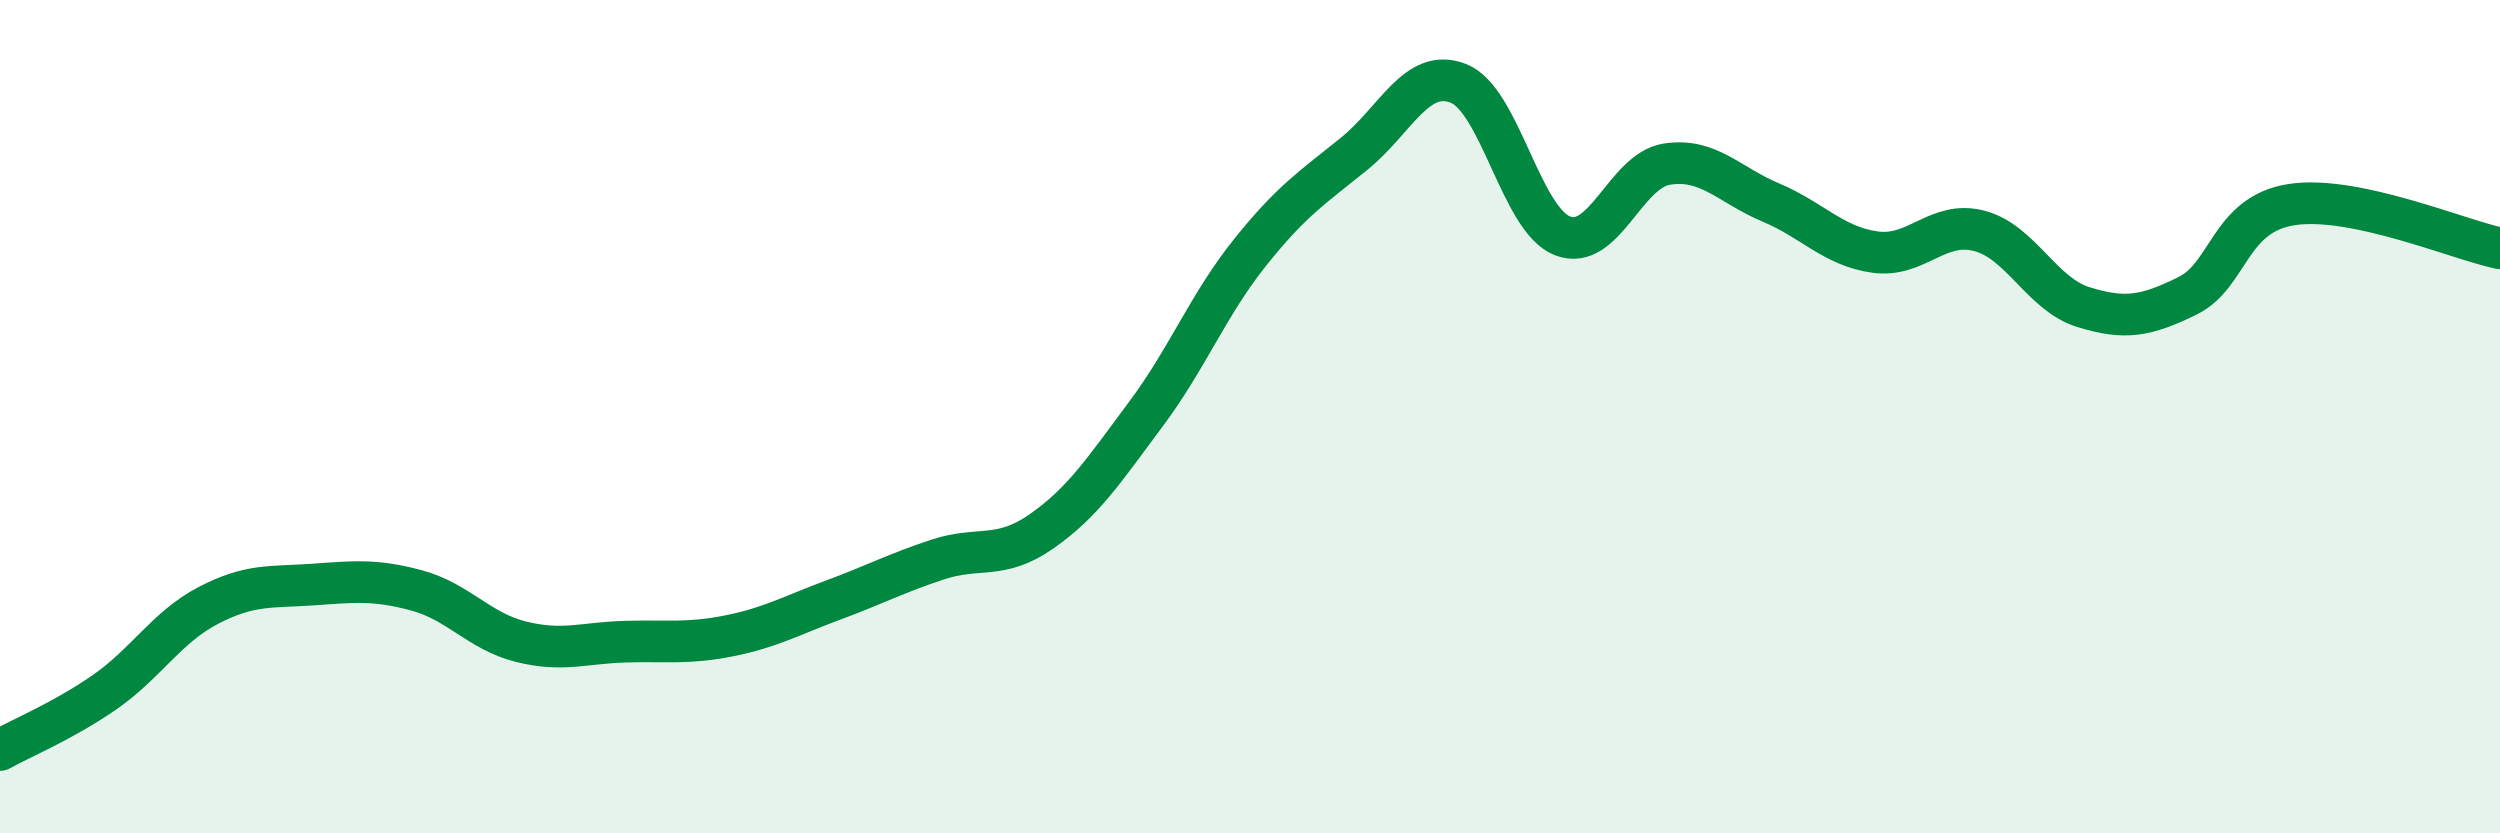
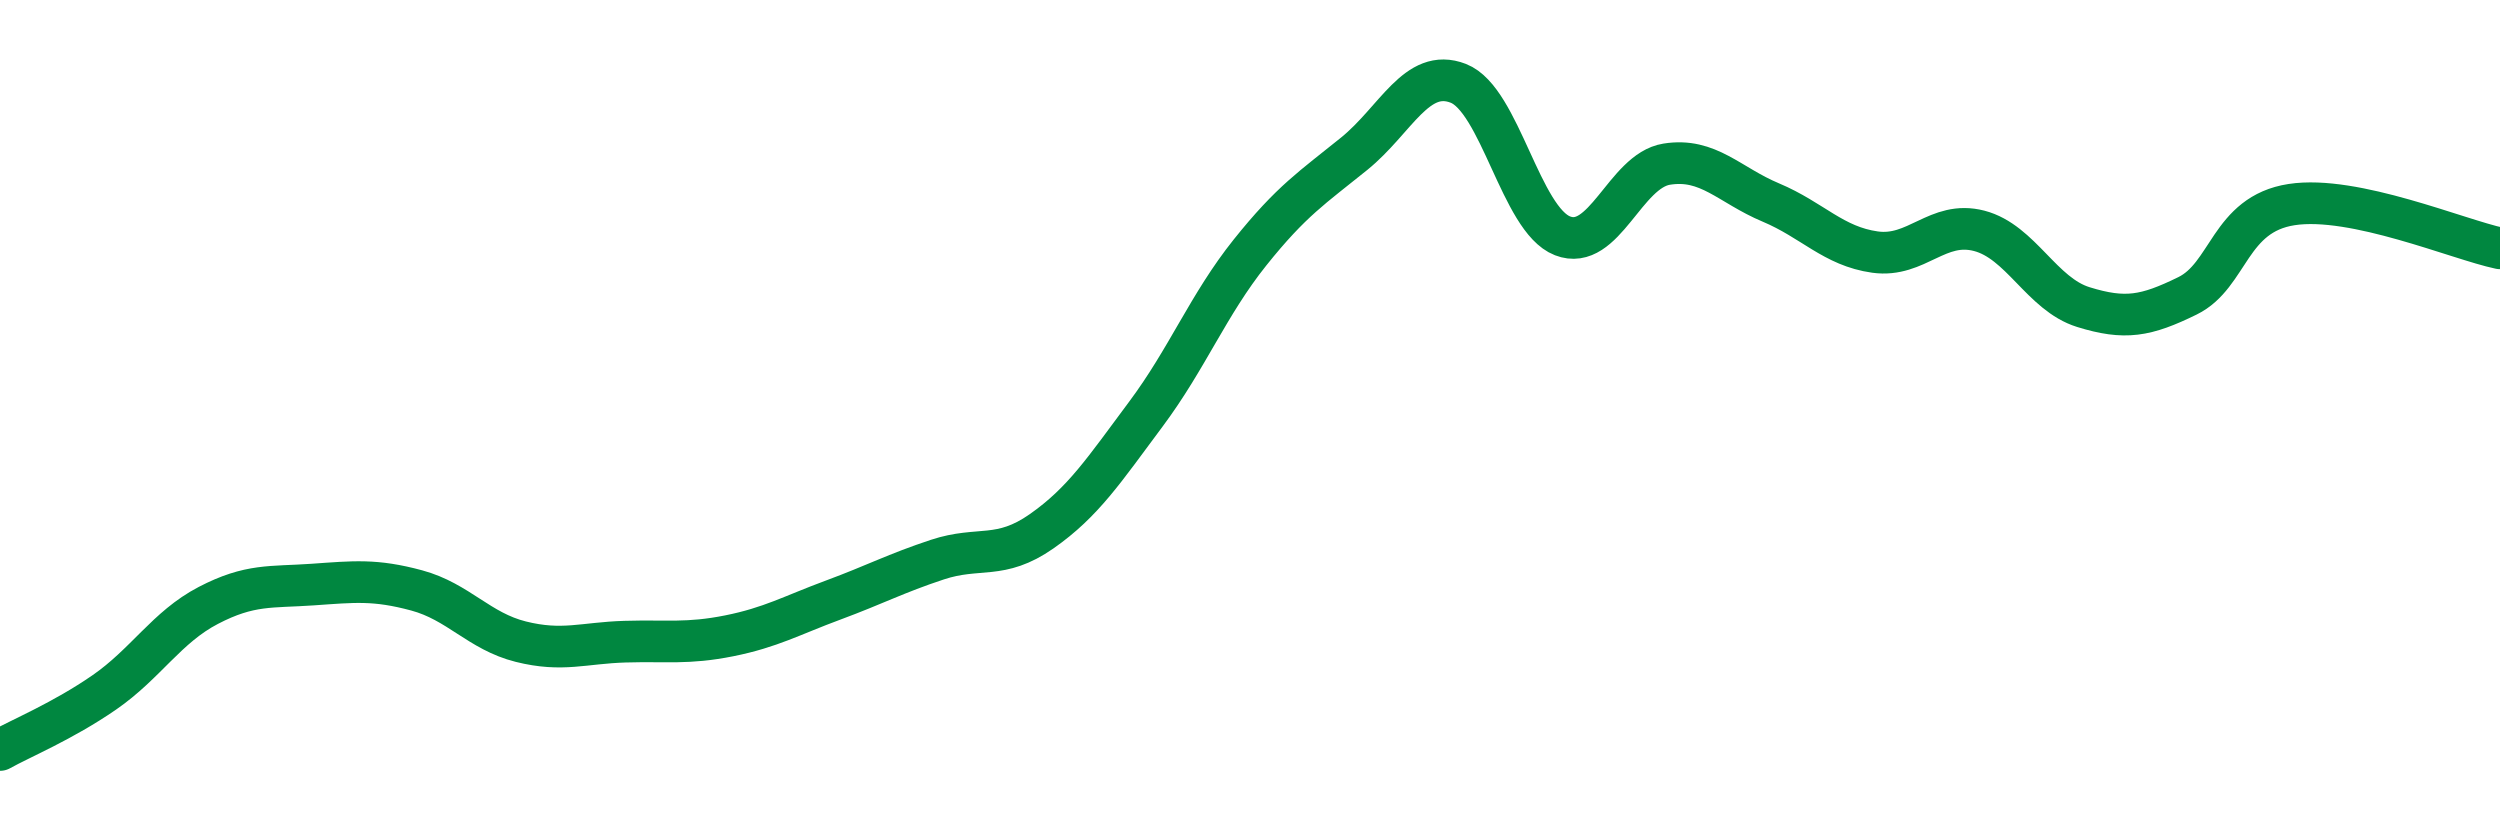
<svg xmlns="http://www.w3.org/2000/svg" width="60" height="20" viewBox="0 0 60 20">
-   <path d="M 0,18 C 0.5,17.72 1.5,17.31 2.5,16.62 C 3.5,15.93 4,15.05 5,14.53 C 6,14.01 6.5,14.1 7.5,14.03 C 8.5,13.96 9,13.9 10,14.17 C 11,14.44 11.5,15.15 12.5,15.4 C 13.5,15.65 14,15.43 15,15.4 C 16,15.37 16.5,15.46 17.5,15.26 C 18.5,15.06 19,14.77 20,14.4 C 21,14.03 21.5,13.76 22.5,13.43 C 23.5,13.1 24,13.45 25,12.75 C 26,12.05 26.5,11.28 27.5,9.94 C 28.5,8.6 29,7.31 30,6.06 C 31,4.81 31.5,4.5 32.5,3.69 C 33.5,2.88 34,1.61 35,2 C 36,2.39 36.5,5.27 37.5,5.66 C 38.5,6.05 39,4.1 40,3.94 C 41,3.78 41.5,4.44 42.5,4.86 C 43.5,5.28 44,5.91 45,6.05 C 46,6.19 46.5,5.28 47.5,5.54 C 48.5,5.8 49,7.06 50,7.37 C 51,7.68 51.5,7.59 52.5,7.1 C 53.5,6.61 53.5,5.14 55,4.91 C 56.5,4.68 59,5.75 60,5.96L60 20L0 20Z" fill="#008740" opacity="0.1" stroke-linecap="round" stroke-linejoin="round" />
  <path d="M 0,18 C 0.5,17.72 1.5,17.31 2.5,16.62 C 3.5,15.93 4,15.05 5,14.53 C 6,14.01 6.5,14.1 7.5,14.03 C 8.5,13.96 9,13.9 10,14.17 C 11,14.44 11.5,15.15 12.5,15.4 C 13.5,15.65 14,15.43 15,15.4 C 16,15.37 16.5,15.46 17.5,15.26 C 18.5,15.06 19,14.77 20,14.4 C 21,14.03 21.5,13.76 22.5,13.43 C 23.5,13.1 24,13.45 25,12.75 C 26,12.05 26.5,11.28 27.5,9.94 C 28.5,8.6 29,7.31 30,6.06 C 31,4.81 31.5,4.5 32.5,3.69 C 33.5,2.88 34,1.61 35,2 C 36,2.39 36.5,5.27 37.5,5.66 C 38.5,6.05 39,4.1 40,3.94 C 41,3.78 41.5,4.44 42.5,4.86 C 43.5,5.28 44,5.91 45,6.05 C 46,6.19 46.5,5.28 47.5,5.54 C 48.5,5.8 49,7.06 50,7.37 C 51,7.68 51.5,7.59 52.5,7.1 C 53.5,6.61 53.5,5.14 55,4.91 C 56.5,4.68 59,5.75 60,5.96" stroke="#008740" stroke-width="1" fill="none" stroke-linecap="round" stroke-linejoin="round" />
</svg>